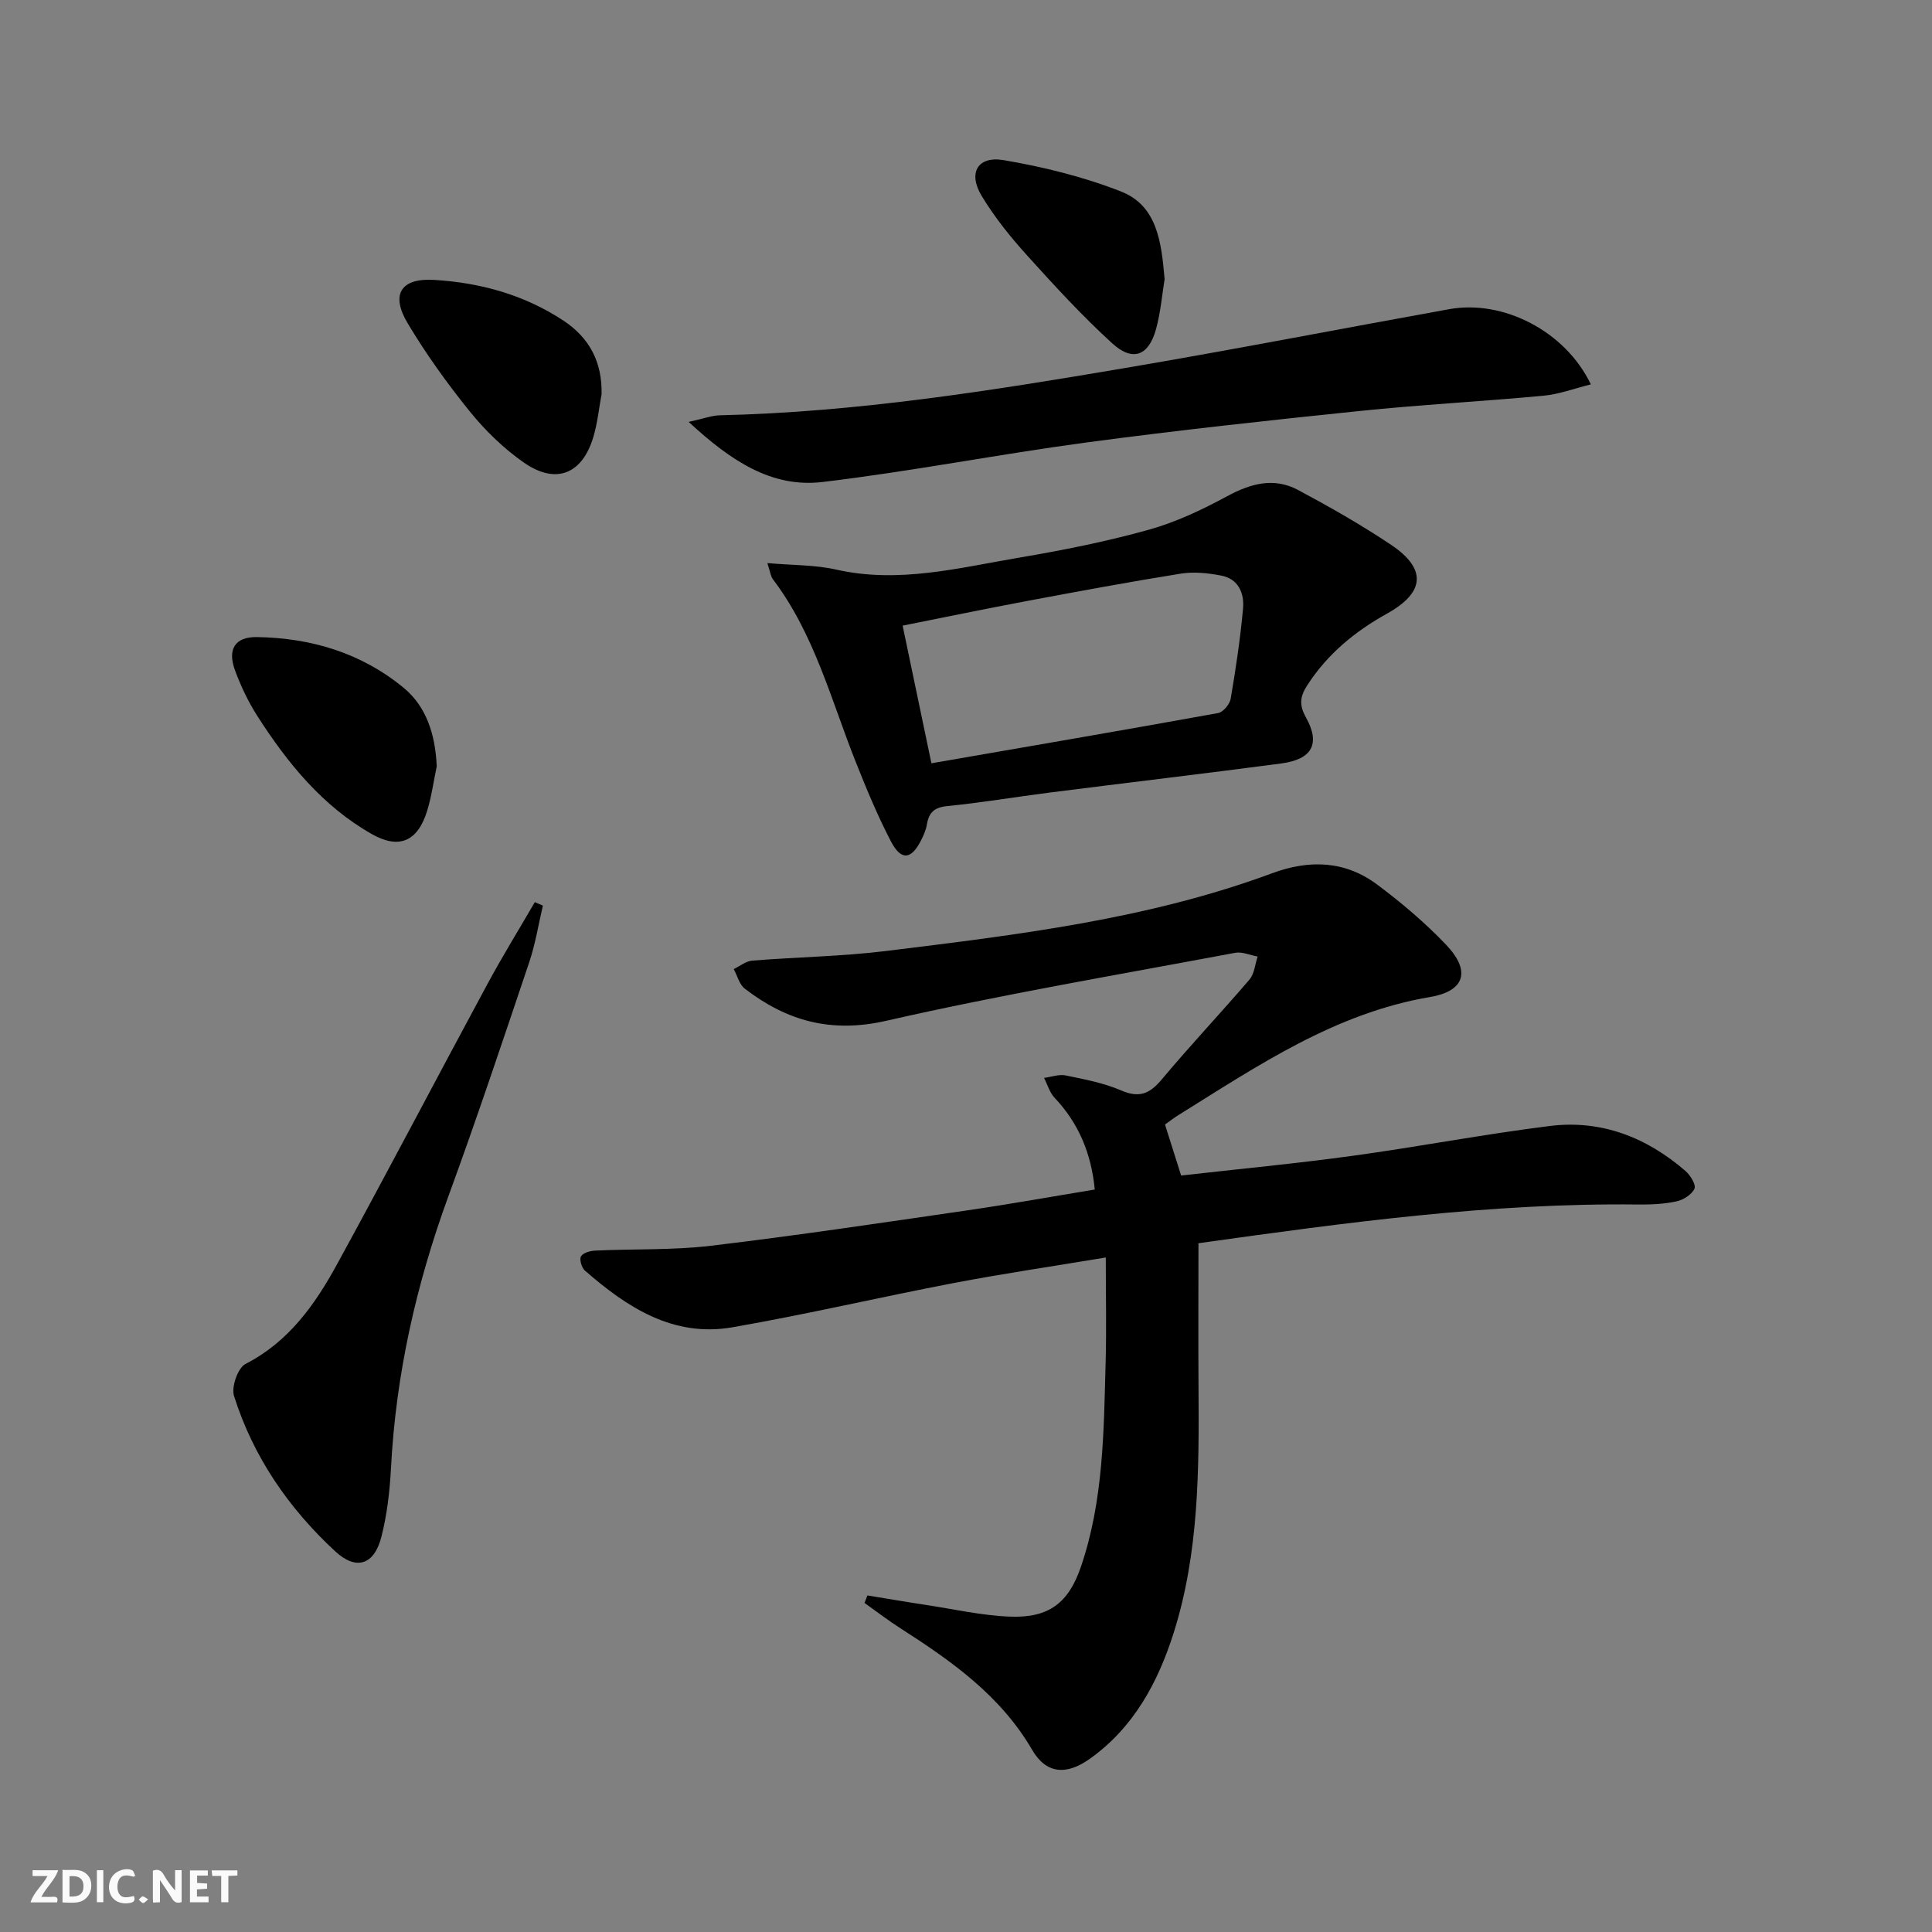
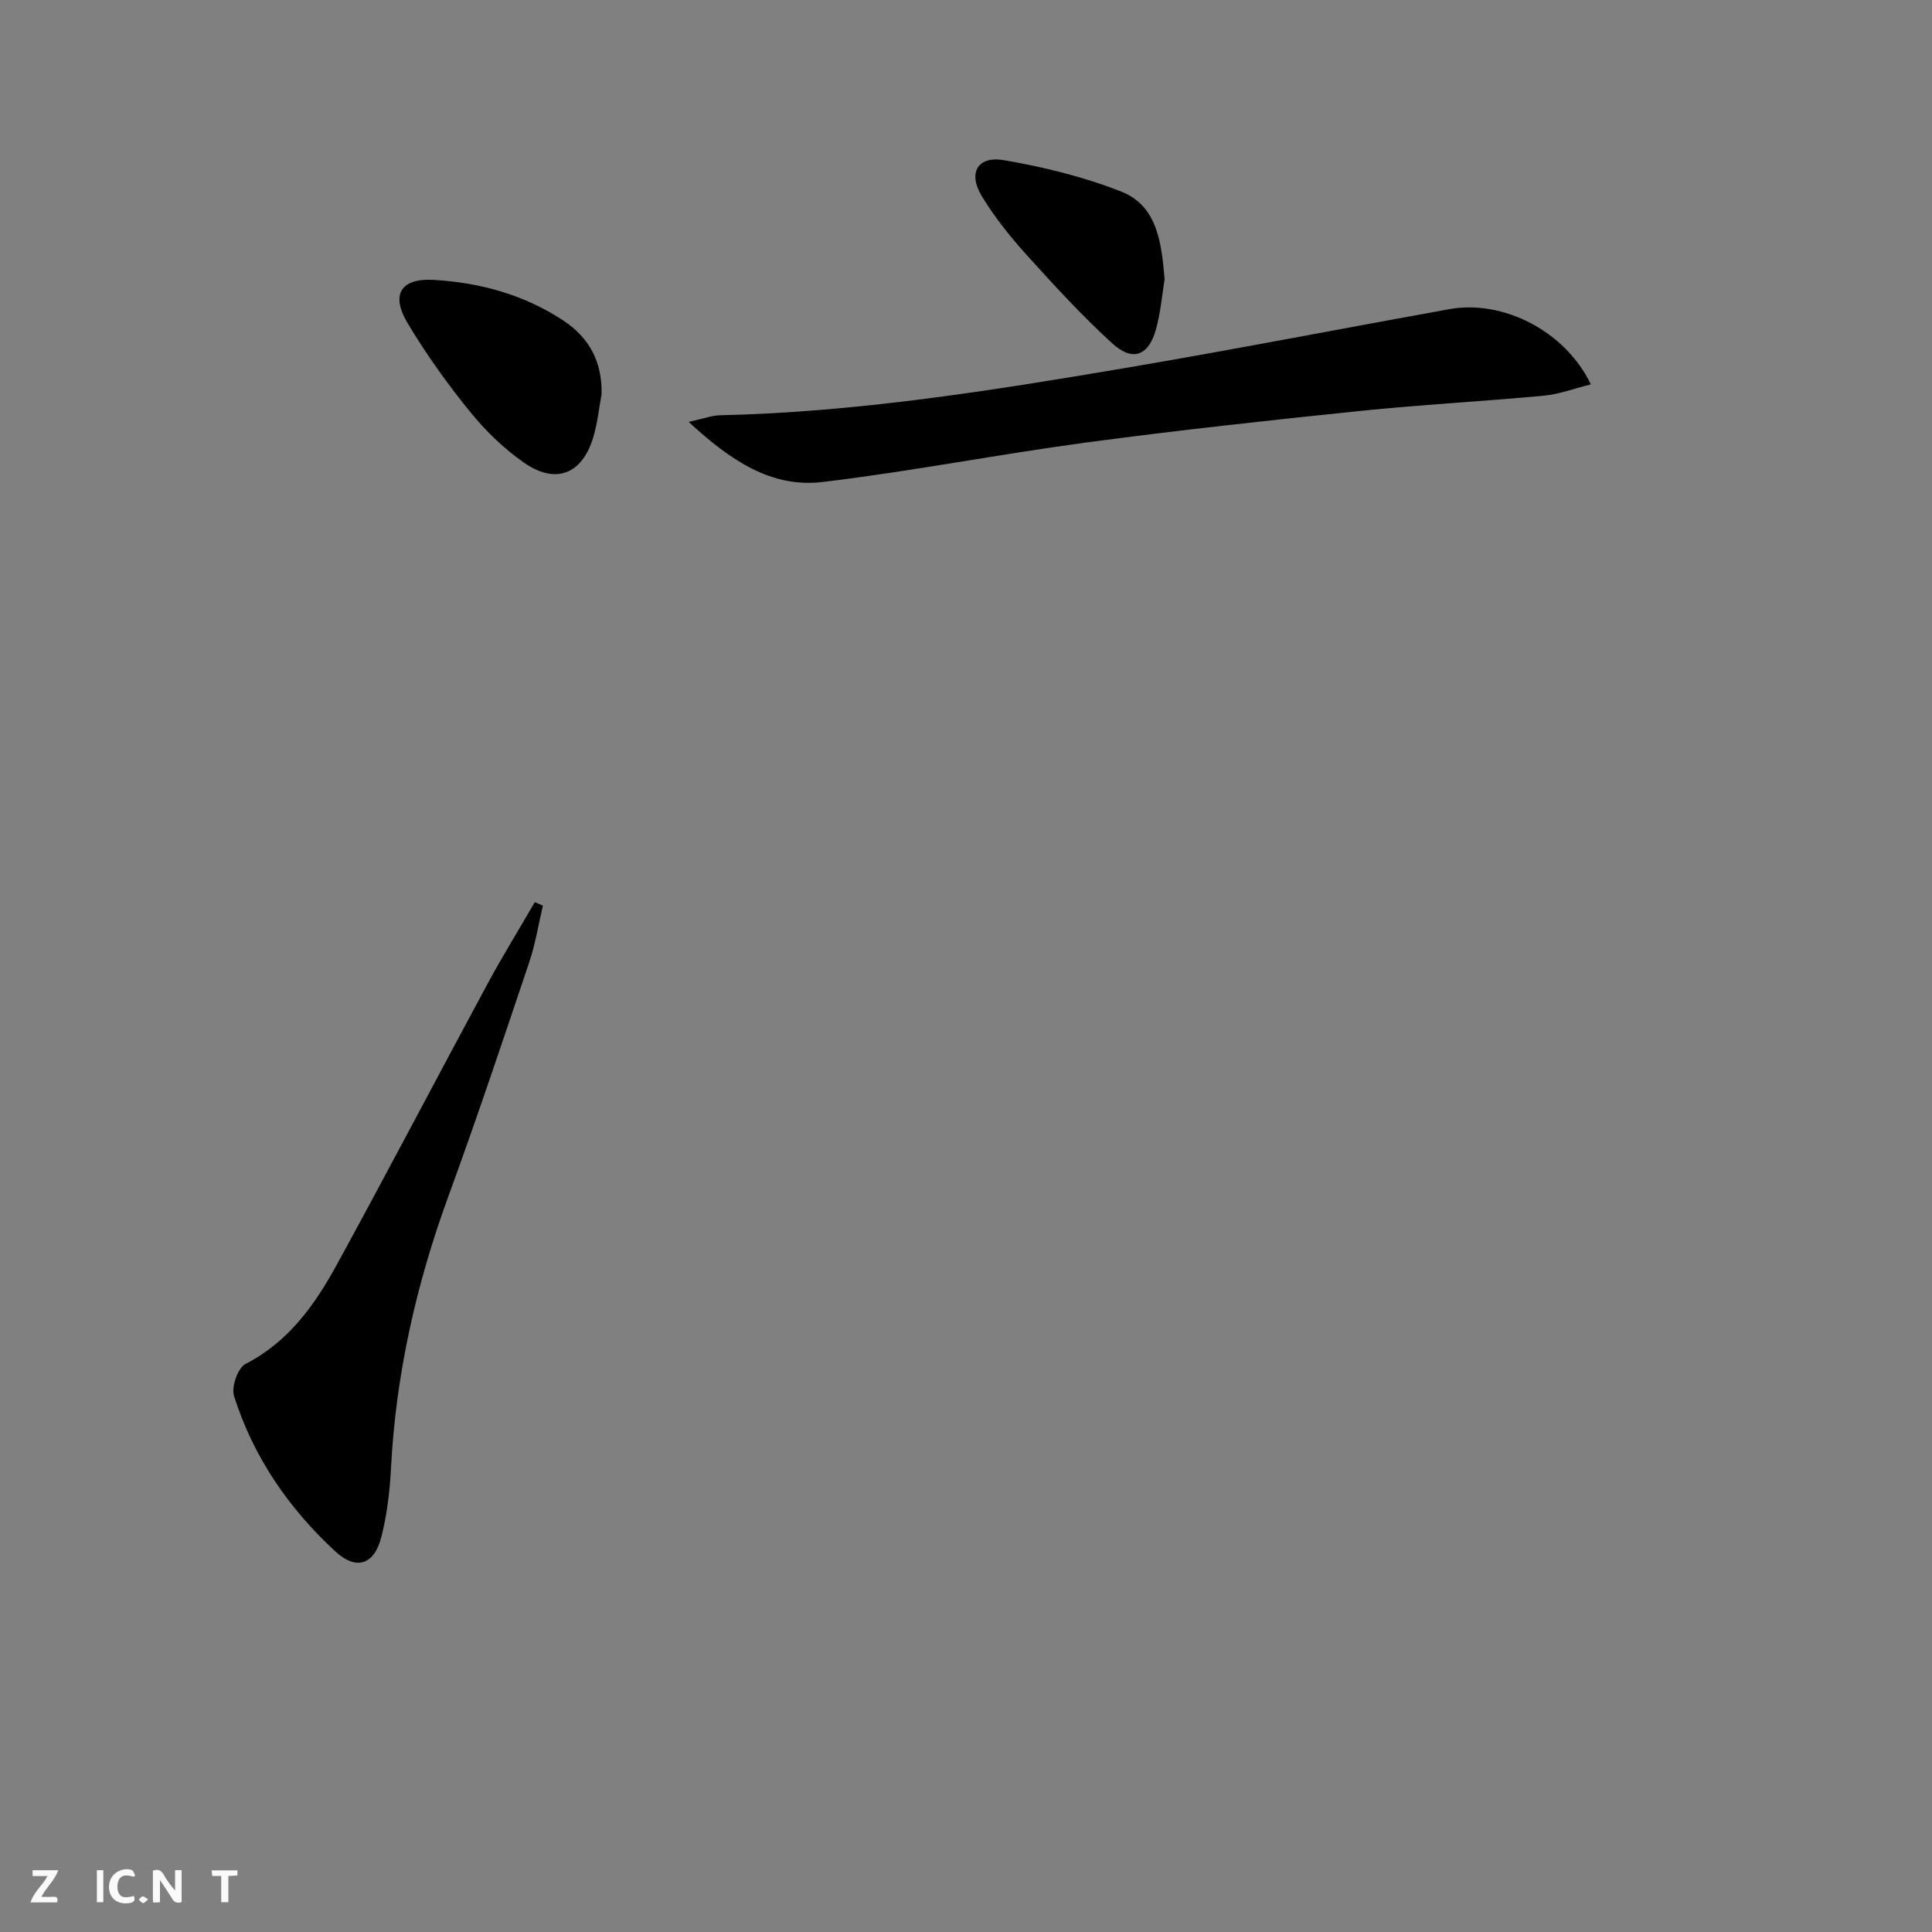
<svg xmlns="http://www.w3.org/2000/svg" enable-background="new 0 0 400 400" viewBox="0 0 400 400">
  <rect x="0" y="0" width="400" height="400" fill="#808080" stroke="none" />
  <g fill="#fbfafa">
    <path d="m37.59 393.81c-.92.31-1.52.05-2-.78-.7-1.2-1.52-2.34-2.47-3.78v4.59c-.55.03-.95.05-1.41.07-.03-.37-.06-.64-.06-.91 0-1.91 0-3.81 0-5.7 1.13-.41 1.77-.03 2.29.91.62 1.11 1.38 2.14 2.31 3.19v-4.2h1.35v6.61z" />
-     <path d="m12.94 393.88v-6.75c1.9.19 3.93-.54 5.37 1.29.8 1.01.78 2.88.03 3.97-1.37 1.97-3.4 1.51-5.4 1.49m1.45-1.22c2.04.12 2.92-.58 2.89-2.21-.03-1.51-.98-2.19-2.89-2z" />
    <path d="m11.81 393.87h-5.49c.68-2.18 2.47-3.48 3.51-5.45h-3.08v-1.21h5.29c-.71 2.13-2.44 3.48-3.47 5.51.86 0 1.63.04 2.39-.01.79-.05 1.14.21.85 1.16" />
-     <path d="m39.33 393.86v-6.61h3.7v1.07h-2.22v1.52c.68.04 1.34.09 2.07.13v1.07c-.72.05-1.38.09-2.1.14v1.48h2.4v1.19h-3.85z" />
    <path d="m27.71 388.56c-1.15-.3-2.46-.61-3.1.64-.37.73-.41 1.93-.06 2.67.63 1.35 1.99.93 3.17.68.35.94-.01 1.32-.93 1.46-1.62.25-3.05-.27-3.76-1.48-.73-1.25-.6-3.03.31-4.17.88-1.11 2.71-1.7 4-1.16.32.13.44.74.65 1.12-.1.08-.19.16-.28.24" />
    <path d="m49.15 387.24v1.07c-.59.02-1.17.05-1.87.08v5.44h-1.48v-5.44h-1.85c-.05-.4-.08-.73-.13-1.15z" />
    <path d="m20.06 387.21h1.33v6.62h-1.33z" />
    <path d="m30.68 393.25c-.49.38-.8.79-1.05.76-.32-.05-.6-.45-.9-.7.26-.24.51-.64.8-.67.29-.04.62.3 1.15.61" />
  </g>
-   <path d="m241.2 232.82c1.07 3.38 2.1 6.66 3.34 10.56 11.78-1.34 23.67-2.46 35.49-4.08 13.65-1.87 27.2-4.48 40.87-6.18 10.62-1.32 20.01 2.35 28.05 9.31 1.02.88 2.24 2.89 1.87 3.68-.57 1.23-2.32 2.33-3.76 2.63-2.58.55-5.29.67-7.94.64-30.53-.36-60.67 3.77-90.79 7.99-.29.04-.56.32-.2.1 0 10.17-.06 19.93.01 29.7.12 17.15.1 34.32-5.14 50.88-3.26 10.29-8.29 19.64-17.39 26.11-4.89 3.47-9.03 3.08-11.92-1.88-6.54-11.23-16.66-18.36-27.22-25.13-2.57-1.64-4.99-3.51-7.48-5.28.2-.52.4-1.03.6-1.55 3.97.64 7.93 1.33 11.91 1.93 5.89.89 11.77 2.24 17.69 2.46 7.97.28 12.04-2.83 14.6-10.32 4.7-13.74 4.73-28.09 5.12-42.37.19-6.95.03-13.9.03-21.67-11.25 1.87-21.38 3.36-31.44 5.28-15.31 2.93-30.5 6.5-45.85 9.17-12.25 2.13-21.82-4.11-30.56-11.75-.68-.59-1.17-2.34-.79-2.95.46-.74 1.93-1.14 2.99-1.18 7.97-.37 16.01-.06 23.91-1 17.8-2.12 35.54-4.78 53.28-7.36 8.67-1.26 17.29-2.82 26.18-4.28-.72-7.51-3.35-13.73-8.32-19-1.03-1.09-1.47-2.73-2.18-4.11 1.5-.2 3.09-.8 4.49-.51 3.89.8 7.88 1.55 11.49 3.11 3.78 1.63 5.93.66 8.42-2.32 5.87-7.02 12.17-13.68 18.12-20.63 1.03-1.2 1.16-3.17 1.7-4.78-1.56-.28-3.21-1.04-4.67-.77-24.12 4.53-48.34 8.63-72.26 14.08-11.41 2.6-20.56.02-29.25-6.66-1.13-.87-1.54-2.68-2.29-4.05 1.27-.61 2.51-1.64 3.82-1.75 9.27-.75 18.6-.87 27.82-2.01 27-3.33 54.07-6.54 79.82-16.08 7.75-2.87 15.13-2.61 21.77 2.35 5.04 3.76 9.89 7.88 14.23 12.42 5.16 5.39 4.01 9.61-3.29 10.85-19.65 3.33-35.61 14.19-51.96 24.36-.97.58-1.88 1.3-2.92 2.04z" fill="#000001" />
-   <path d="m158.87 116.58c5.25.46 9.89.36 14.27 1.35 12.92 2.92 25.37-.36 37.88-2.48 8.99-1.52 17.97-3.31 26.74-5.75 5.66-1.57 11.13-4.16 16.32-6.97 4.88-2.64 9.68-3.95 14.66-1.29 6.57 3.51 13.08 7.22 19.27 11.36 7.38 4.94 7.05 9.85-.81 14.22-6.67 3.71-12.31 8.33-16.51 14.8-1.56 2.4-1.75 4.11-.31 6.71 3.05 5.48 1.29 8.69-5.14 9.54-15.95 2.11-31.94 3.99-47.9 6.02-7.07.9-14.11 2.1-21.21 2.8-2.71.27-3.82 1.34-4.23 3.82-.18 1.12-.68 2.23-1.2 3.26-2.02 4.02-4.12 4.28-6.22.27-2.76-5.28-5.05-10.82-7.26-16.37-5.15-12.92-8.6-26.6-17.21-37.96-.45-.59-.52-1.47-1.14-3.33zm33.97 41.45c20.26-3.51 39.83-6.86 59.36-10.4 1.04-.19 2.41-1.83 2.6-2.96 1.06-6.2 1.99-12.43 2.56-18.69.28-3.13-.95-6.13-4.51-6.81-2.72-.52-5.65-.84-8.35-.41-10.62 1.7-21.2 3.67-31.77 5.65-8.53 1.6-17.03 3.37-25.85 5.12 1.99 9.54 3.85 18.41 5.96 28.5z" fill="#000001" />
  <path d="m142.58 87.35c3.12-.68 4.79-1.33 6.48-1.37 28.3-.64 56.16-5.09 83.97-9.8 22.38-3.8 44.68-8.14 67.02-12.17 11.13-2.01 24 4.5 29.32 15.57-3.43.85-6.58 2.05-9.82 2.35-12.73 1.19-25.51 1.86-38.23 3.18-18.82 1.94-37.64 3.99-56.39 6.5-18.24 2.45-36.34 6-54.61 8.18-10.56 1.26-19.01-4.37-27.74-12.44z" fill="#000001" />
  <path d="m112.4 187.5c-.92 3.9-1.55 7.91-2.82 11.69-5.45 16.19-10.86 32.4-16.73 48.44-6.67 18.23-10.89 36.9-11.9 56.31-.25 4.78-.81 9.63-1.99 14.25-1.47 5.79-5.19 7.03-9.53 3.02-9.66-8.92-17-19.58-20.98-32.19-.59-1.86.79-5.81 2.38-6.63 8.97-4.6 14.39-12.3 18.96-20.65 10.53-19.25 20.71-38.7 31.13-58.01 3.1-5.74 6.53-11.31 9.81-16.95.54.25 1.11.48 1.67.72z" fill="#000001" />
-   <path d="m90.42 158.68c-.65 3.08-1.07 6.22-1.99 9.21-1.93 6.26-5.74 8.02-11.41 4.82-10.25-5.8-17.49-14.72-23.74-24.47-1.86-2.91-3.38-6.11-4.59-9.35-1.67-4.45-.06-7.06 4.51-6.99 11.25.18 21.65 3.29 30.44 10.56 4.52 3.75 6.5 9.45 6.78 16.22z" fill="#000001" />
  <path d="m124.55 81.6c-.54 2.93-.84 5.92-1.67 8.76-2.28 7.8-7.76 10.05-14.42 5.41-4.16-2.9-7.96-6.59-11.16-10.54-4.69-5.79-9.07-11.9-12.89-18.29-3.59-5.99-1.42-9.4 5.45-8.99 9.56.57 18.63 3.06 26.75 8.4 5.47 3.6 8.08 8.65 7.94 15.25z" fill="#000001" />
  <path d="m241.12 57.81c-.51 3.1-.81 6.78-1.76 10.27-1.51 5.58-4.83 6.89-9.08 3.01-6.24-5.69-11.99-11.96-17.66-18.24-3.44-3.81-6.71-7.88-9.36-12.26-2.9-4.78-.87-8.36 4.57-7.43 8.24 1.4 16.53 3.45 24.3 6.5 7.48 2.96 8.33 10.5 8.99 18.15z" fill="#000001" />
</svg>